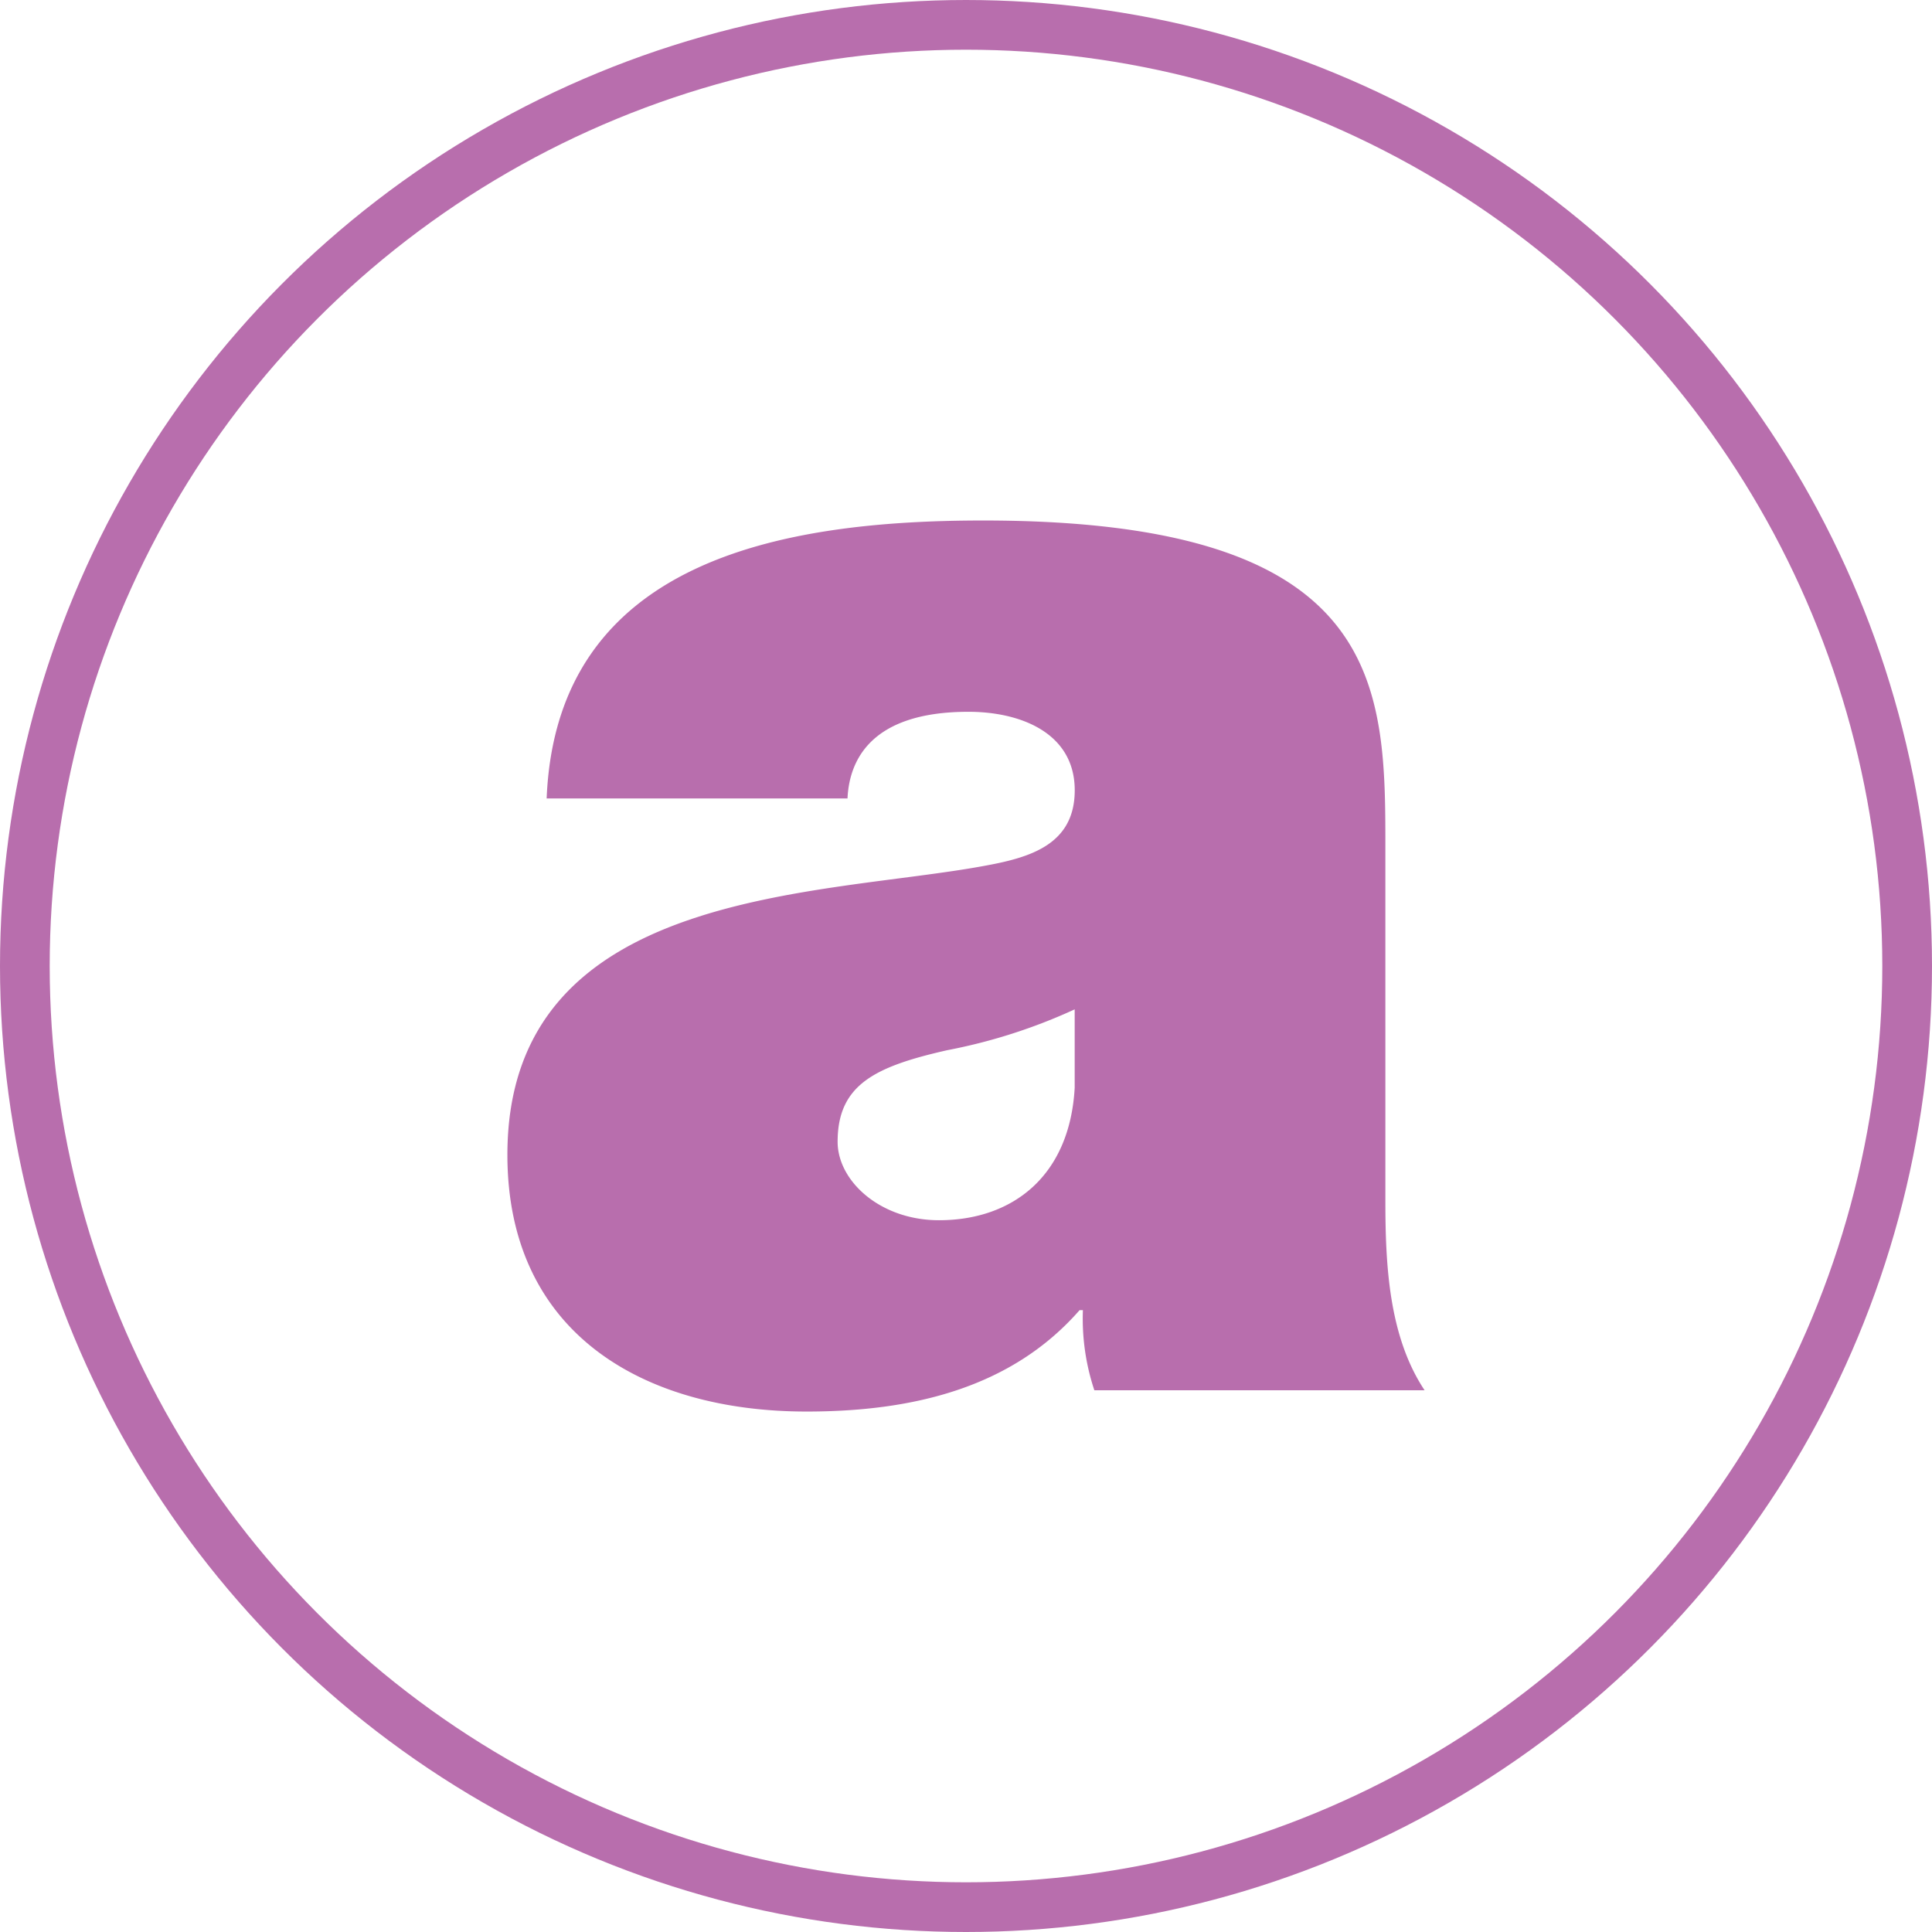
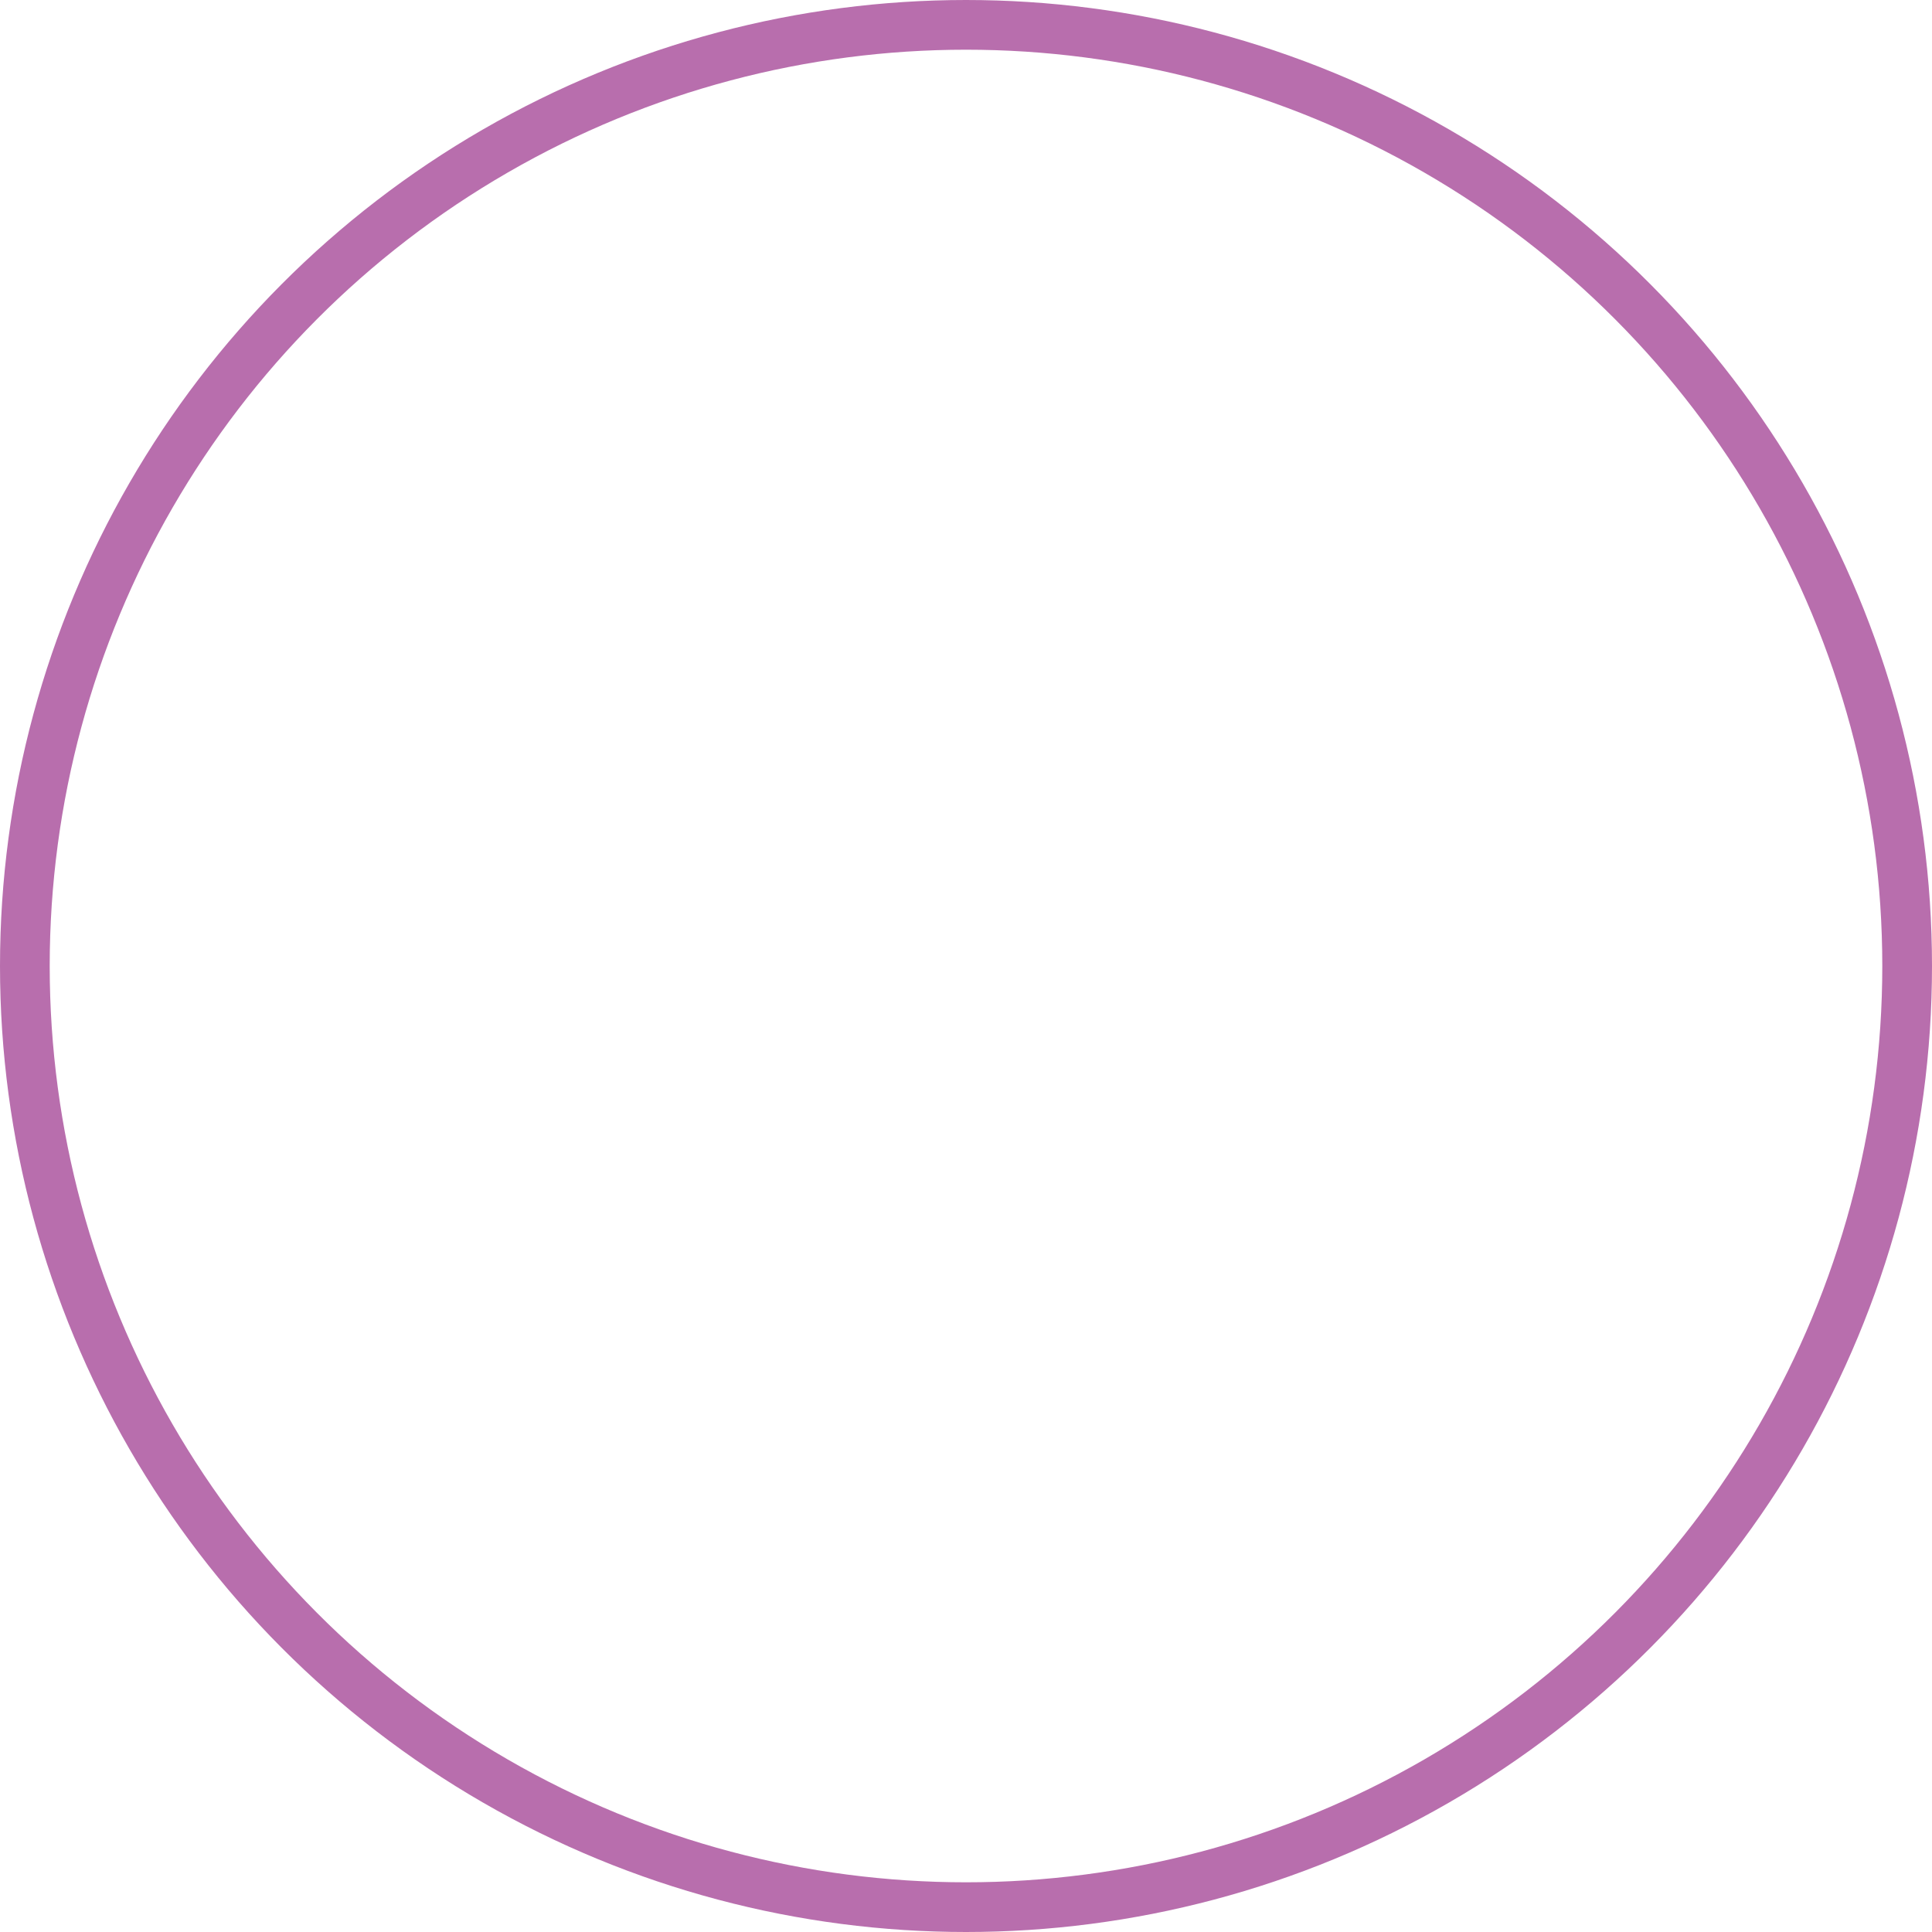
<svg xmlns="http://www.w3.org/2000/svg" viewBox="0 0 116.614 116.614">
  <defs>
    <style>.cls-1{fill:none;stroke:#b86ead;stroke-miterlimit:10;stroke-width:3px;}.cls-2{fill:#b86ead;}</style>
  </defs>
  <title>Asset 22</title>
  <g id="Layer_2" data-name="Layer 2">
    <g id="Layer_1-2" data-name="Layer 1">
      <circle class="cls-1" cx="58.307" cy="58.307" r="56.807" />
-       <path class="cls-2" d="M83.62,72.468c0,3.849.2,8.191,2.368,11.448H66.054a13.681,13.681,0,0,1-.691-4.836h-.2C61.021,83.817,55,85.2,48.685,85.2c-9.868,0-18.059-4.737-18.059-15.494,0-16.184,18.948-15.592,28.915-17.467,2.664-.493,5.329-1.282,5.329-4.539,0-3.454-3.257-4.737-6.415-4.737-6.019,0-7.2,3.059-7.3,5.23H32.995c.592-14.408,14.211-16.776,26.349-16.776,24.474,0,24.276,10.164,24.276,20.033ZM64.87,60.923a33.412,33.412,0,0,1-7.7,2.467c-4.342.986-6.612,2.072-6.612,5.526,0,2.368,2.566,4.736,6.118,4.736,4.441,0,7.895-2.664,8.191-7.993V60.923Z" />
    </g>
  </g>
</svg>